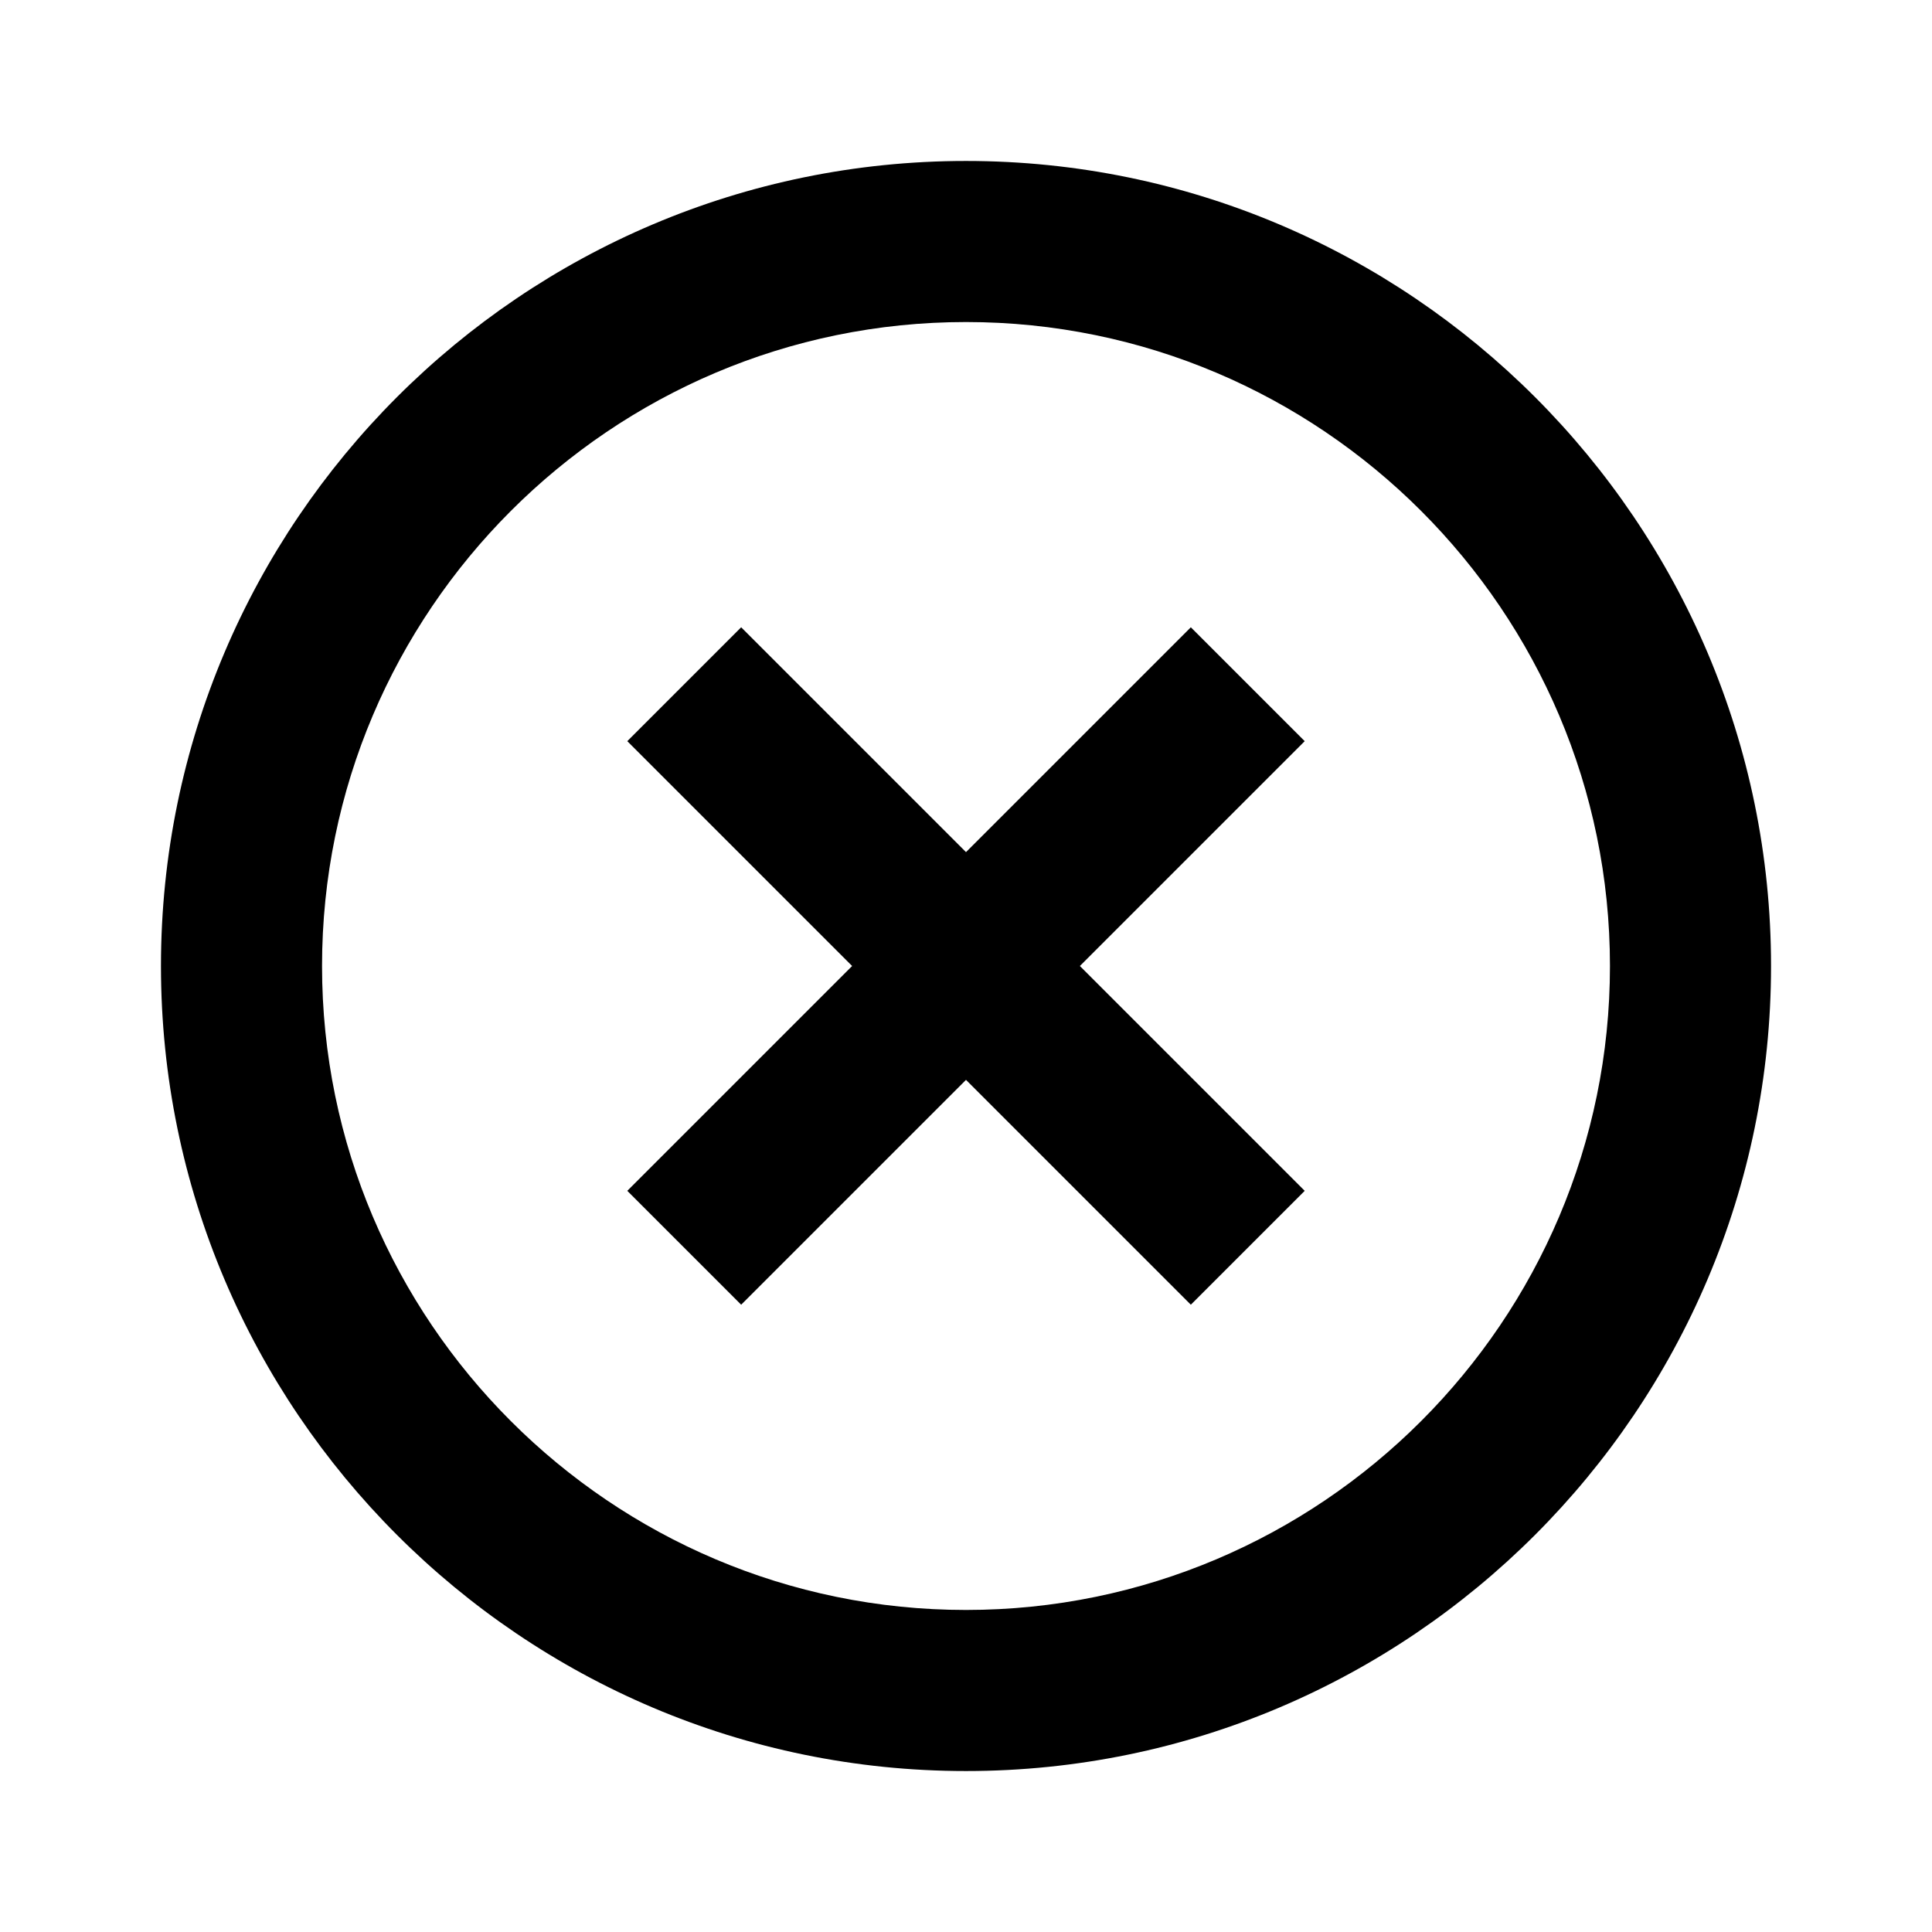
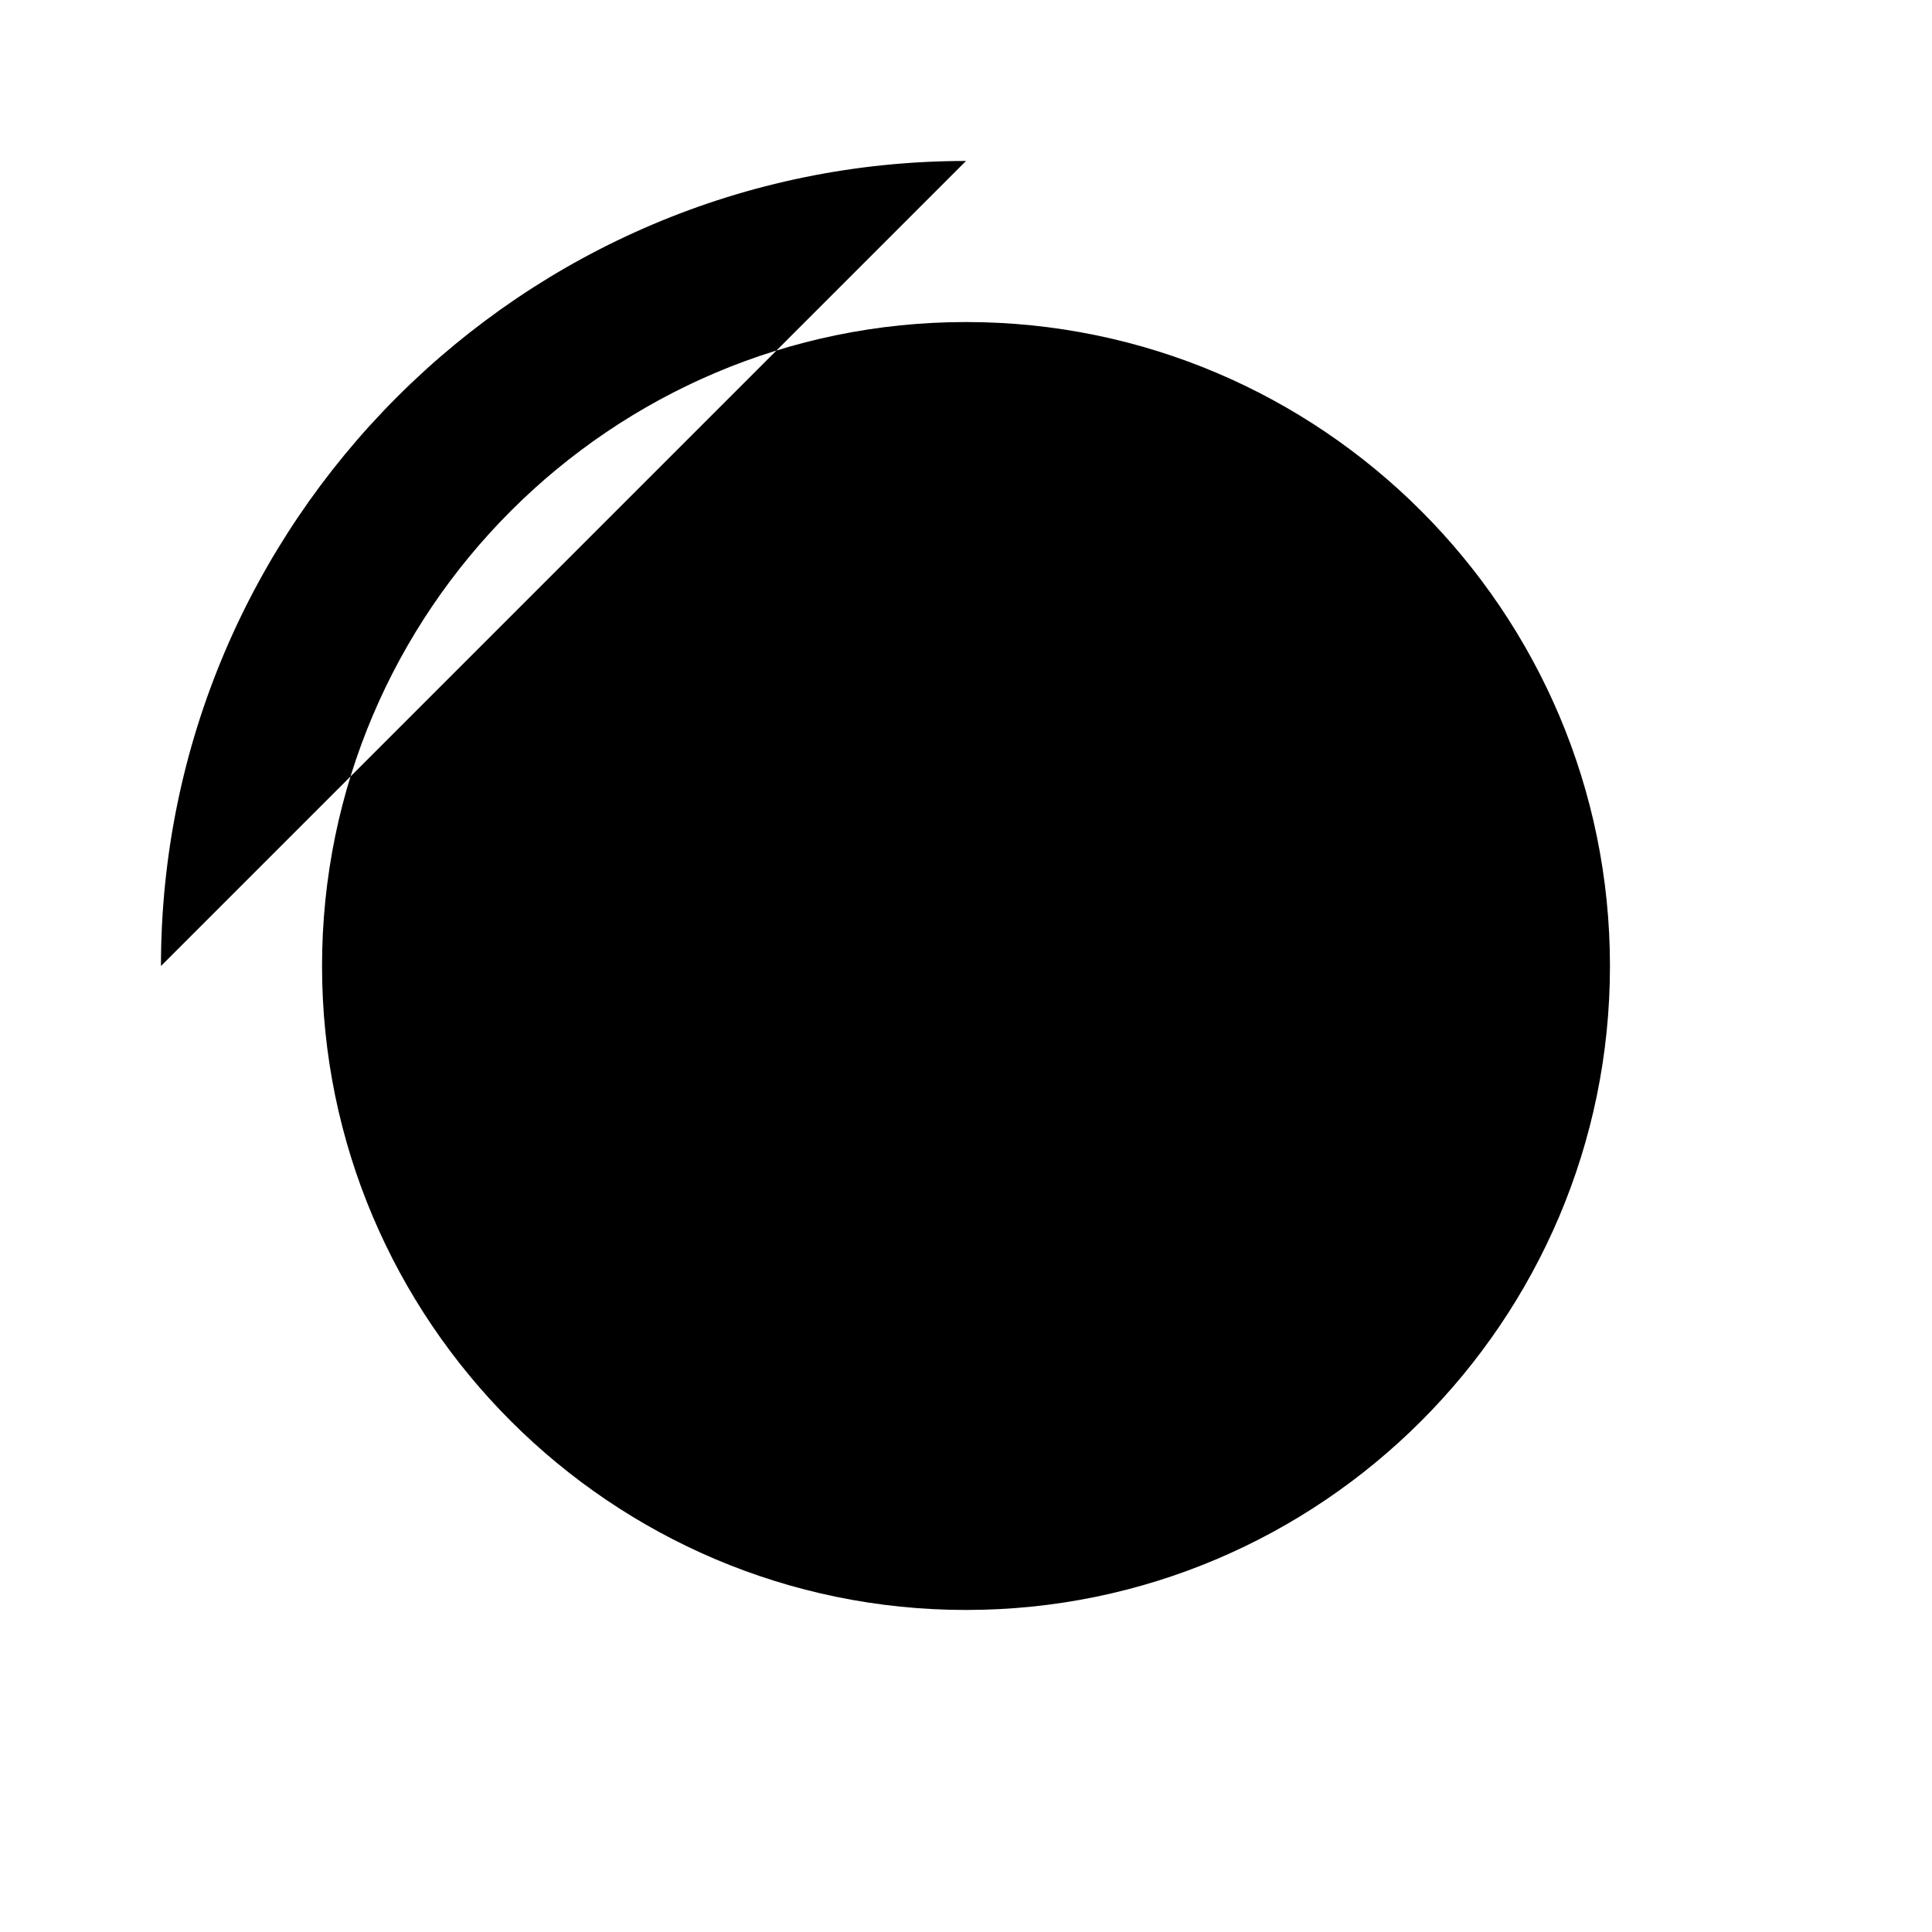
<svg xmlns="http://www.w3.org/2000/svg" version="1.1" width="16" height="16" viewBox="0 0 16 16">
  <title>bx-x-circle</title>
-   <path d="M9.862 5.195l-1.862 1.862-1.862-1.862-0.943 0.943 1.862 1.862-1.862 1.862 0.943 0.943 1.862-1.862 1.862 1.862 0.943-0.943-1.862-1.862 1.862-1.862z" />
-   <path d="M8 1.333c-3.676 0-6.667 2.991-6.667 6.667s2.991 6.667 6.667 6.667 6.667-2.991 6.667-6.667-2.991-6.667-6.667-6.667zM8 13.333c-2.941 0-5.333-2.393-5.333-5.333s2.393-5.333 5.333-5.333 5.333 2.393 5.333 5.333-2.393 5.333-5.333 5.333z" />
+   <path d="M8 1.333c-3.676 0-6.667 2.991-6.667 6.667zM8 13.333c-2.941 0-5.333-2.393-5.333-5.333s2.393-5.333 5.333-5.333 5.333 2.393 5.333 5.333-2.393 5.333-5.333 5.333z" />
</svg>